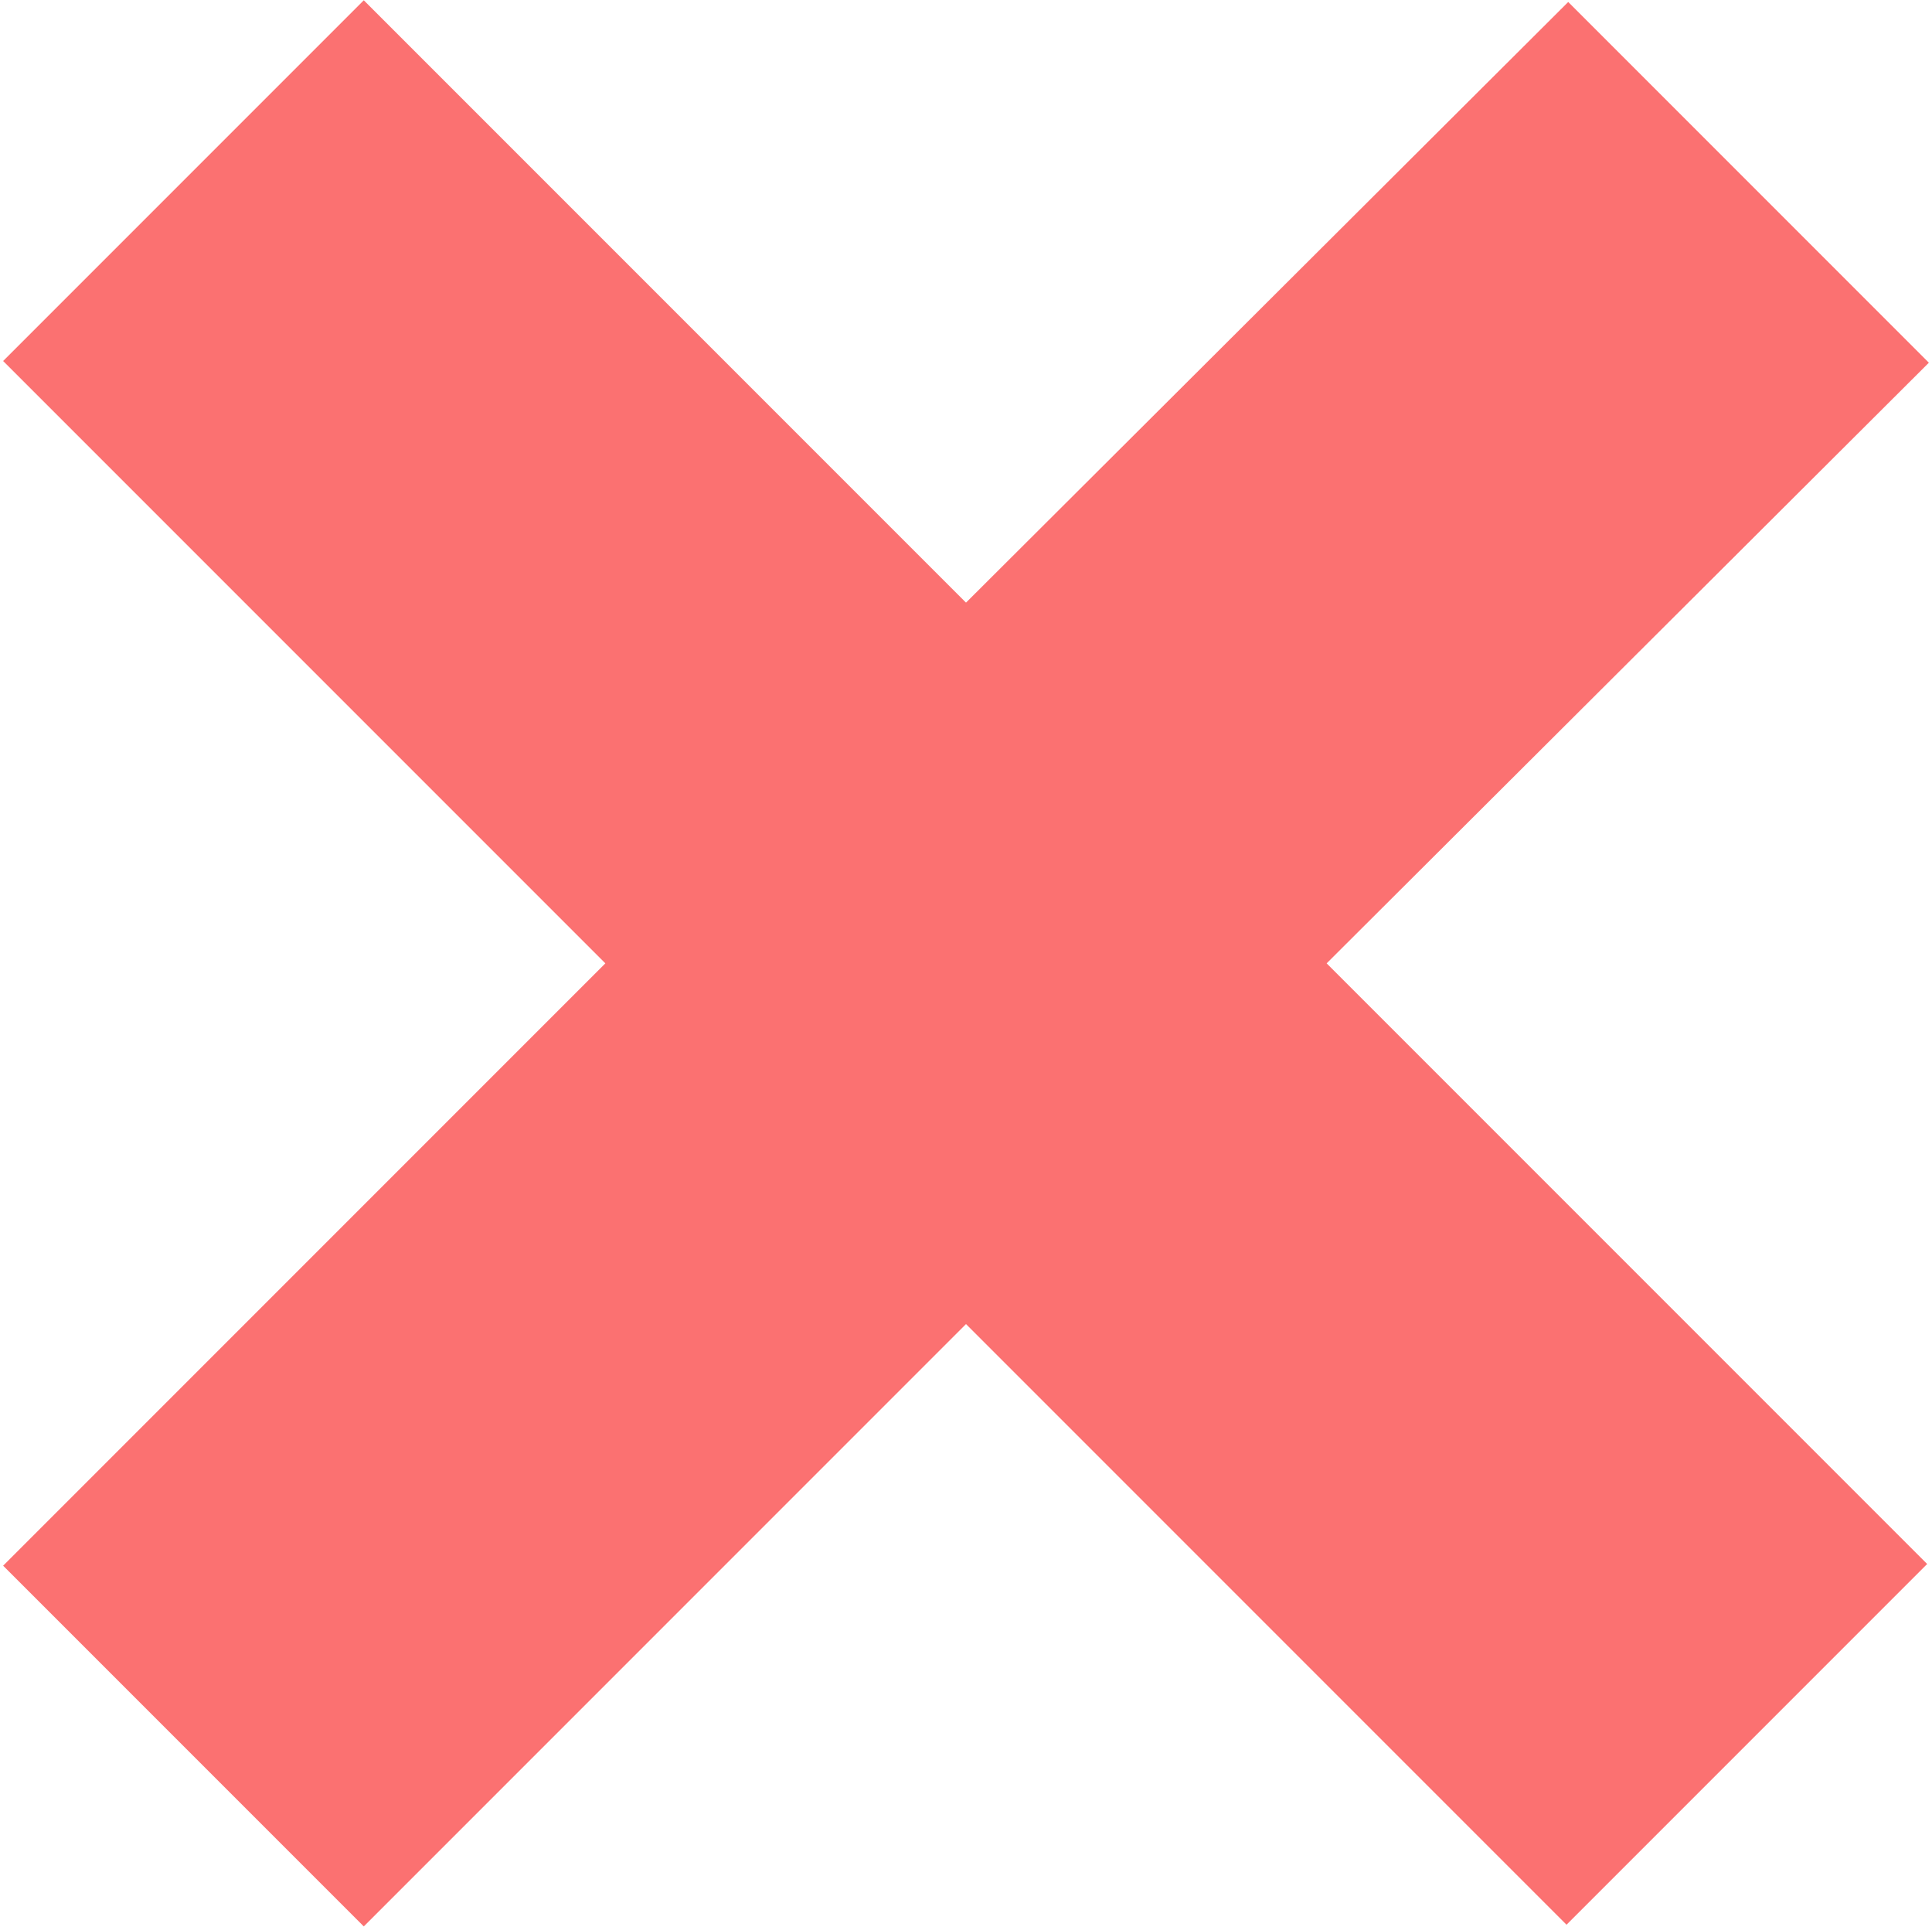
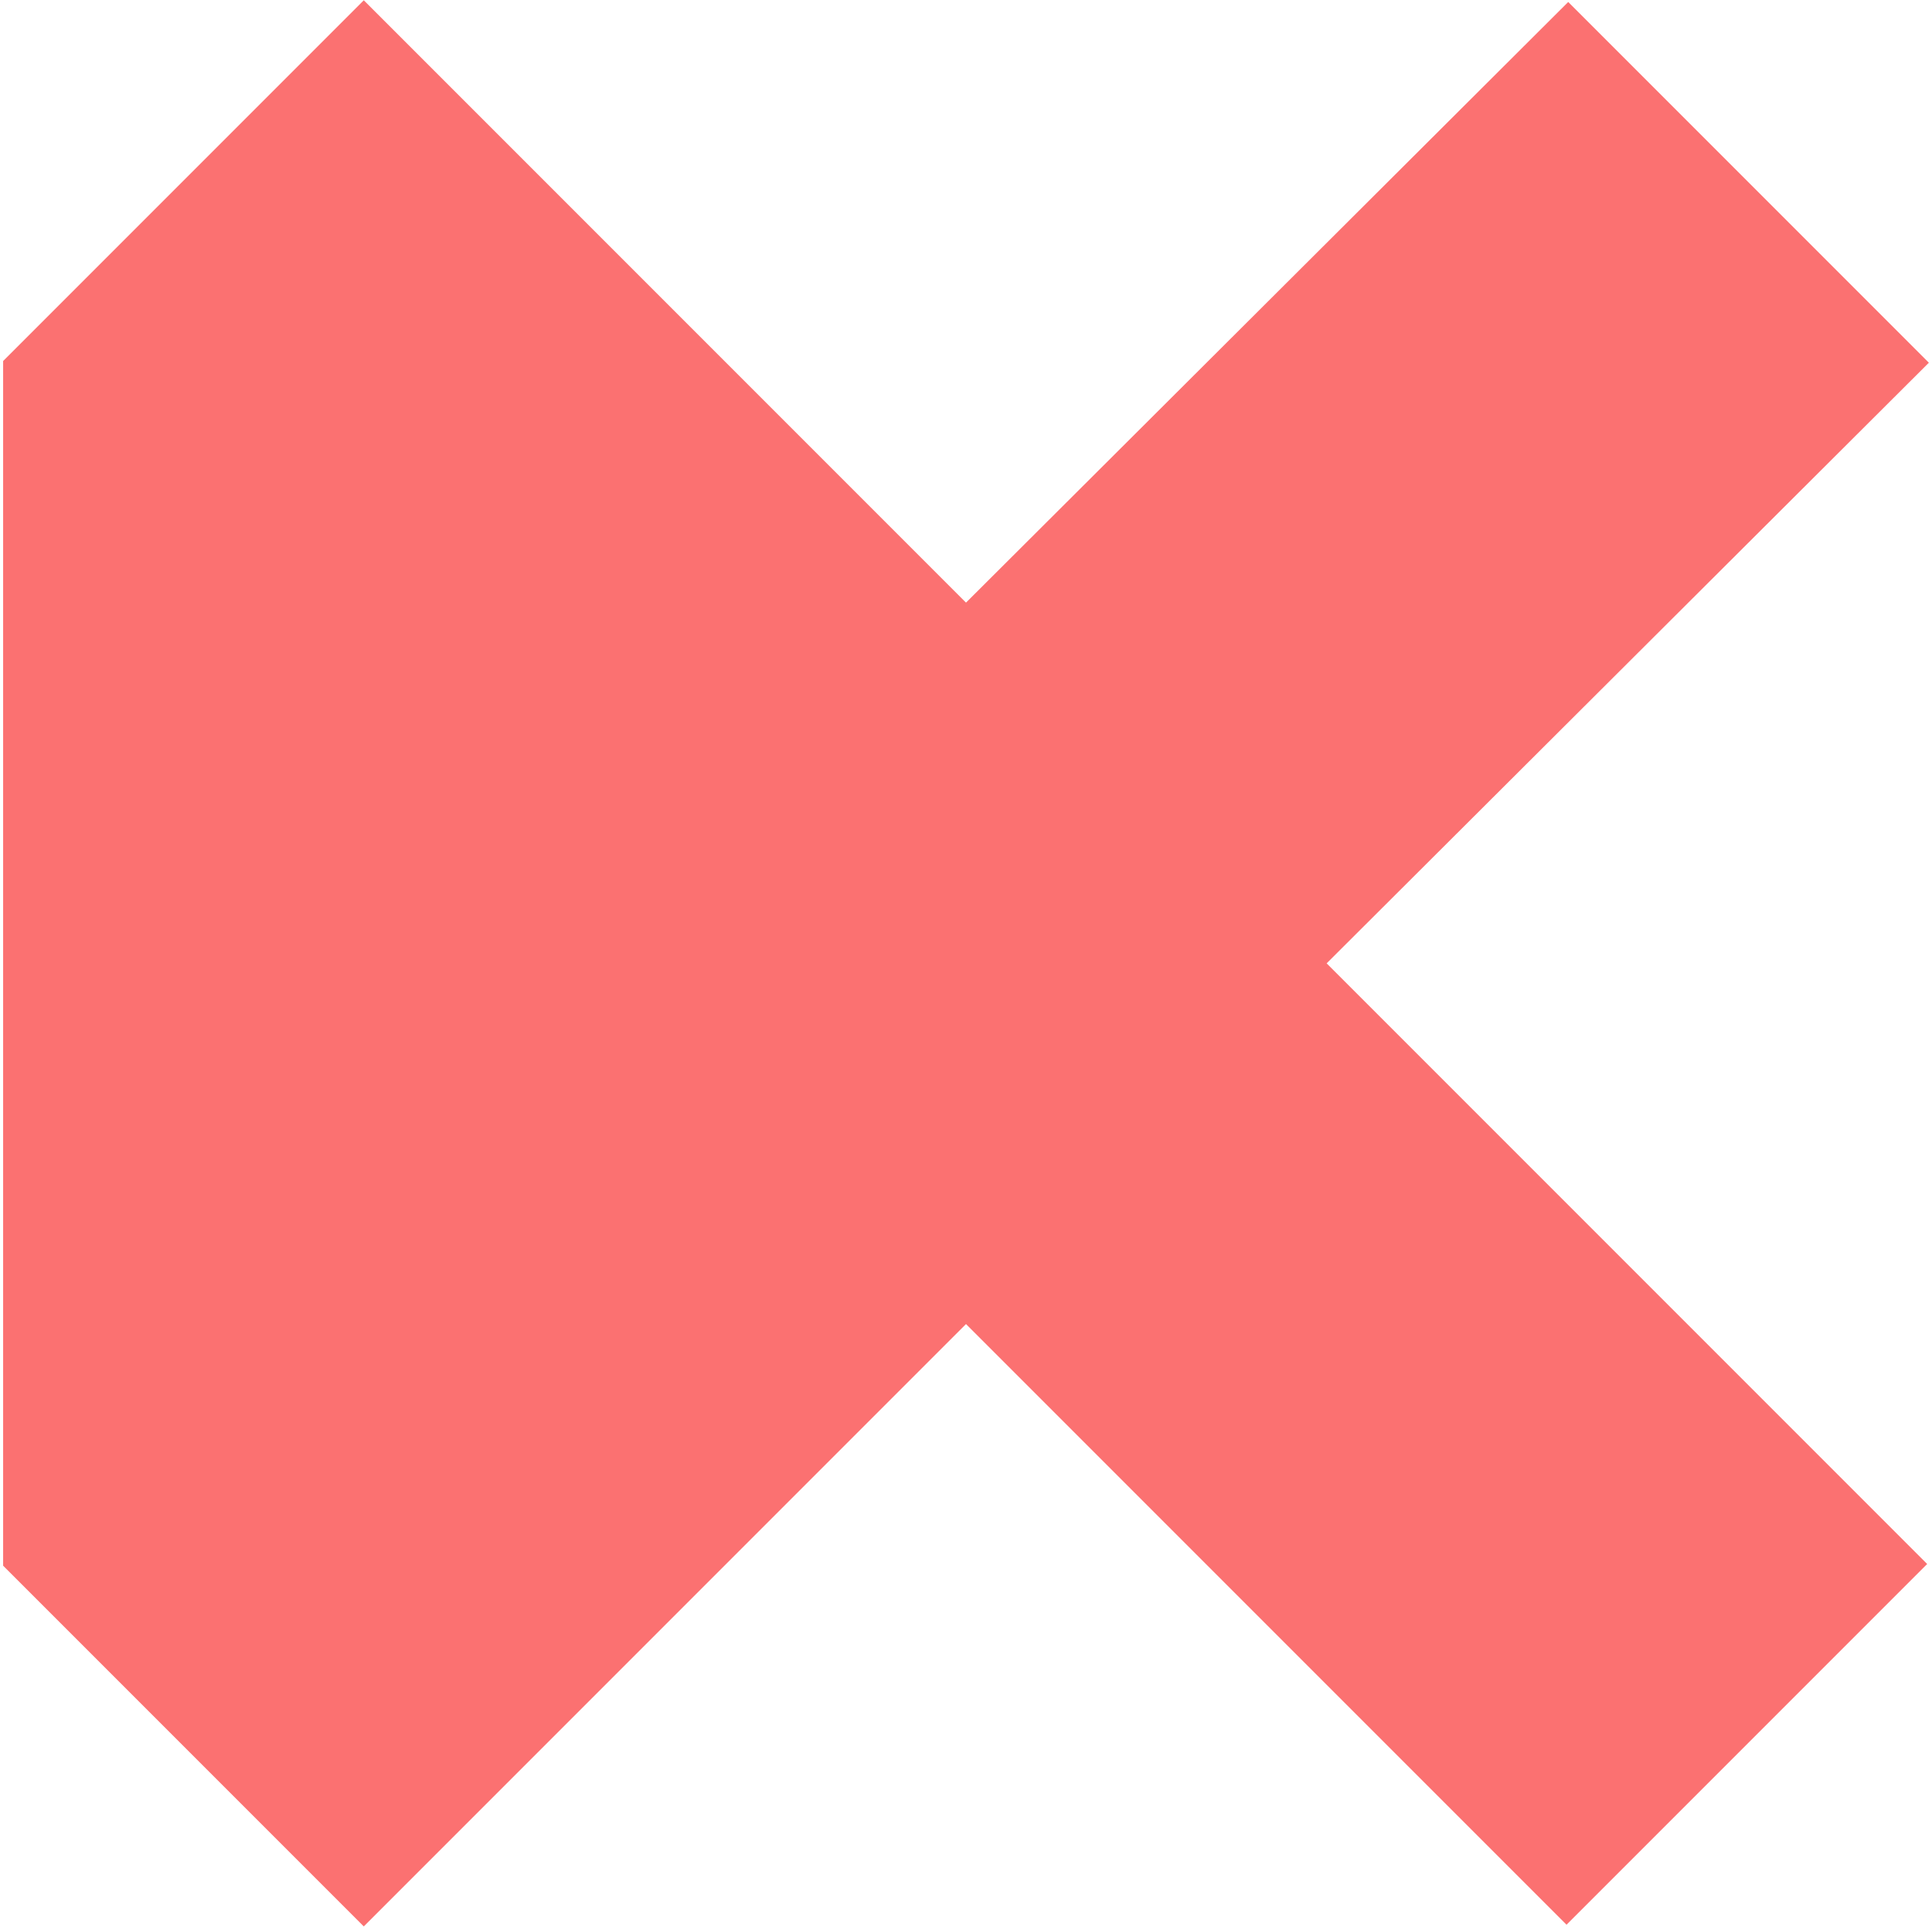
<svg xmlns="http://www.w3.org/2000/svg" width="339" height="338" viewBox="0 0 339 338" fill="none">
-   <path d="M232.782 169L338.153 274.37L274.871 337.652L169.5 232.282L63.831 337.951L0.549 274.669L106.218 169L0.549 63.331L63.831 0.049L169.5 105.718L275.169 0.347L338.451 63.629L232.782 169Z" fill="#FB7171" />
+   <path d="M232.782 169L338.153 274.37L274.871 337.652L169.5 232.282L63.831 337.951L0.549 274.669L0.549 63.331L63.831 0.049L169.5 105.718L275.169 0.347L338.451 63.629L232.782 169Z" fill="#FB7171" />
</svg>